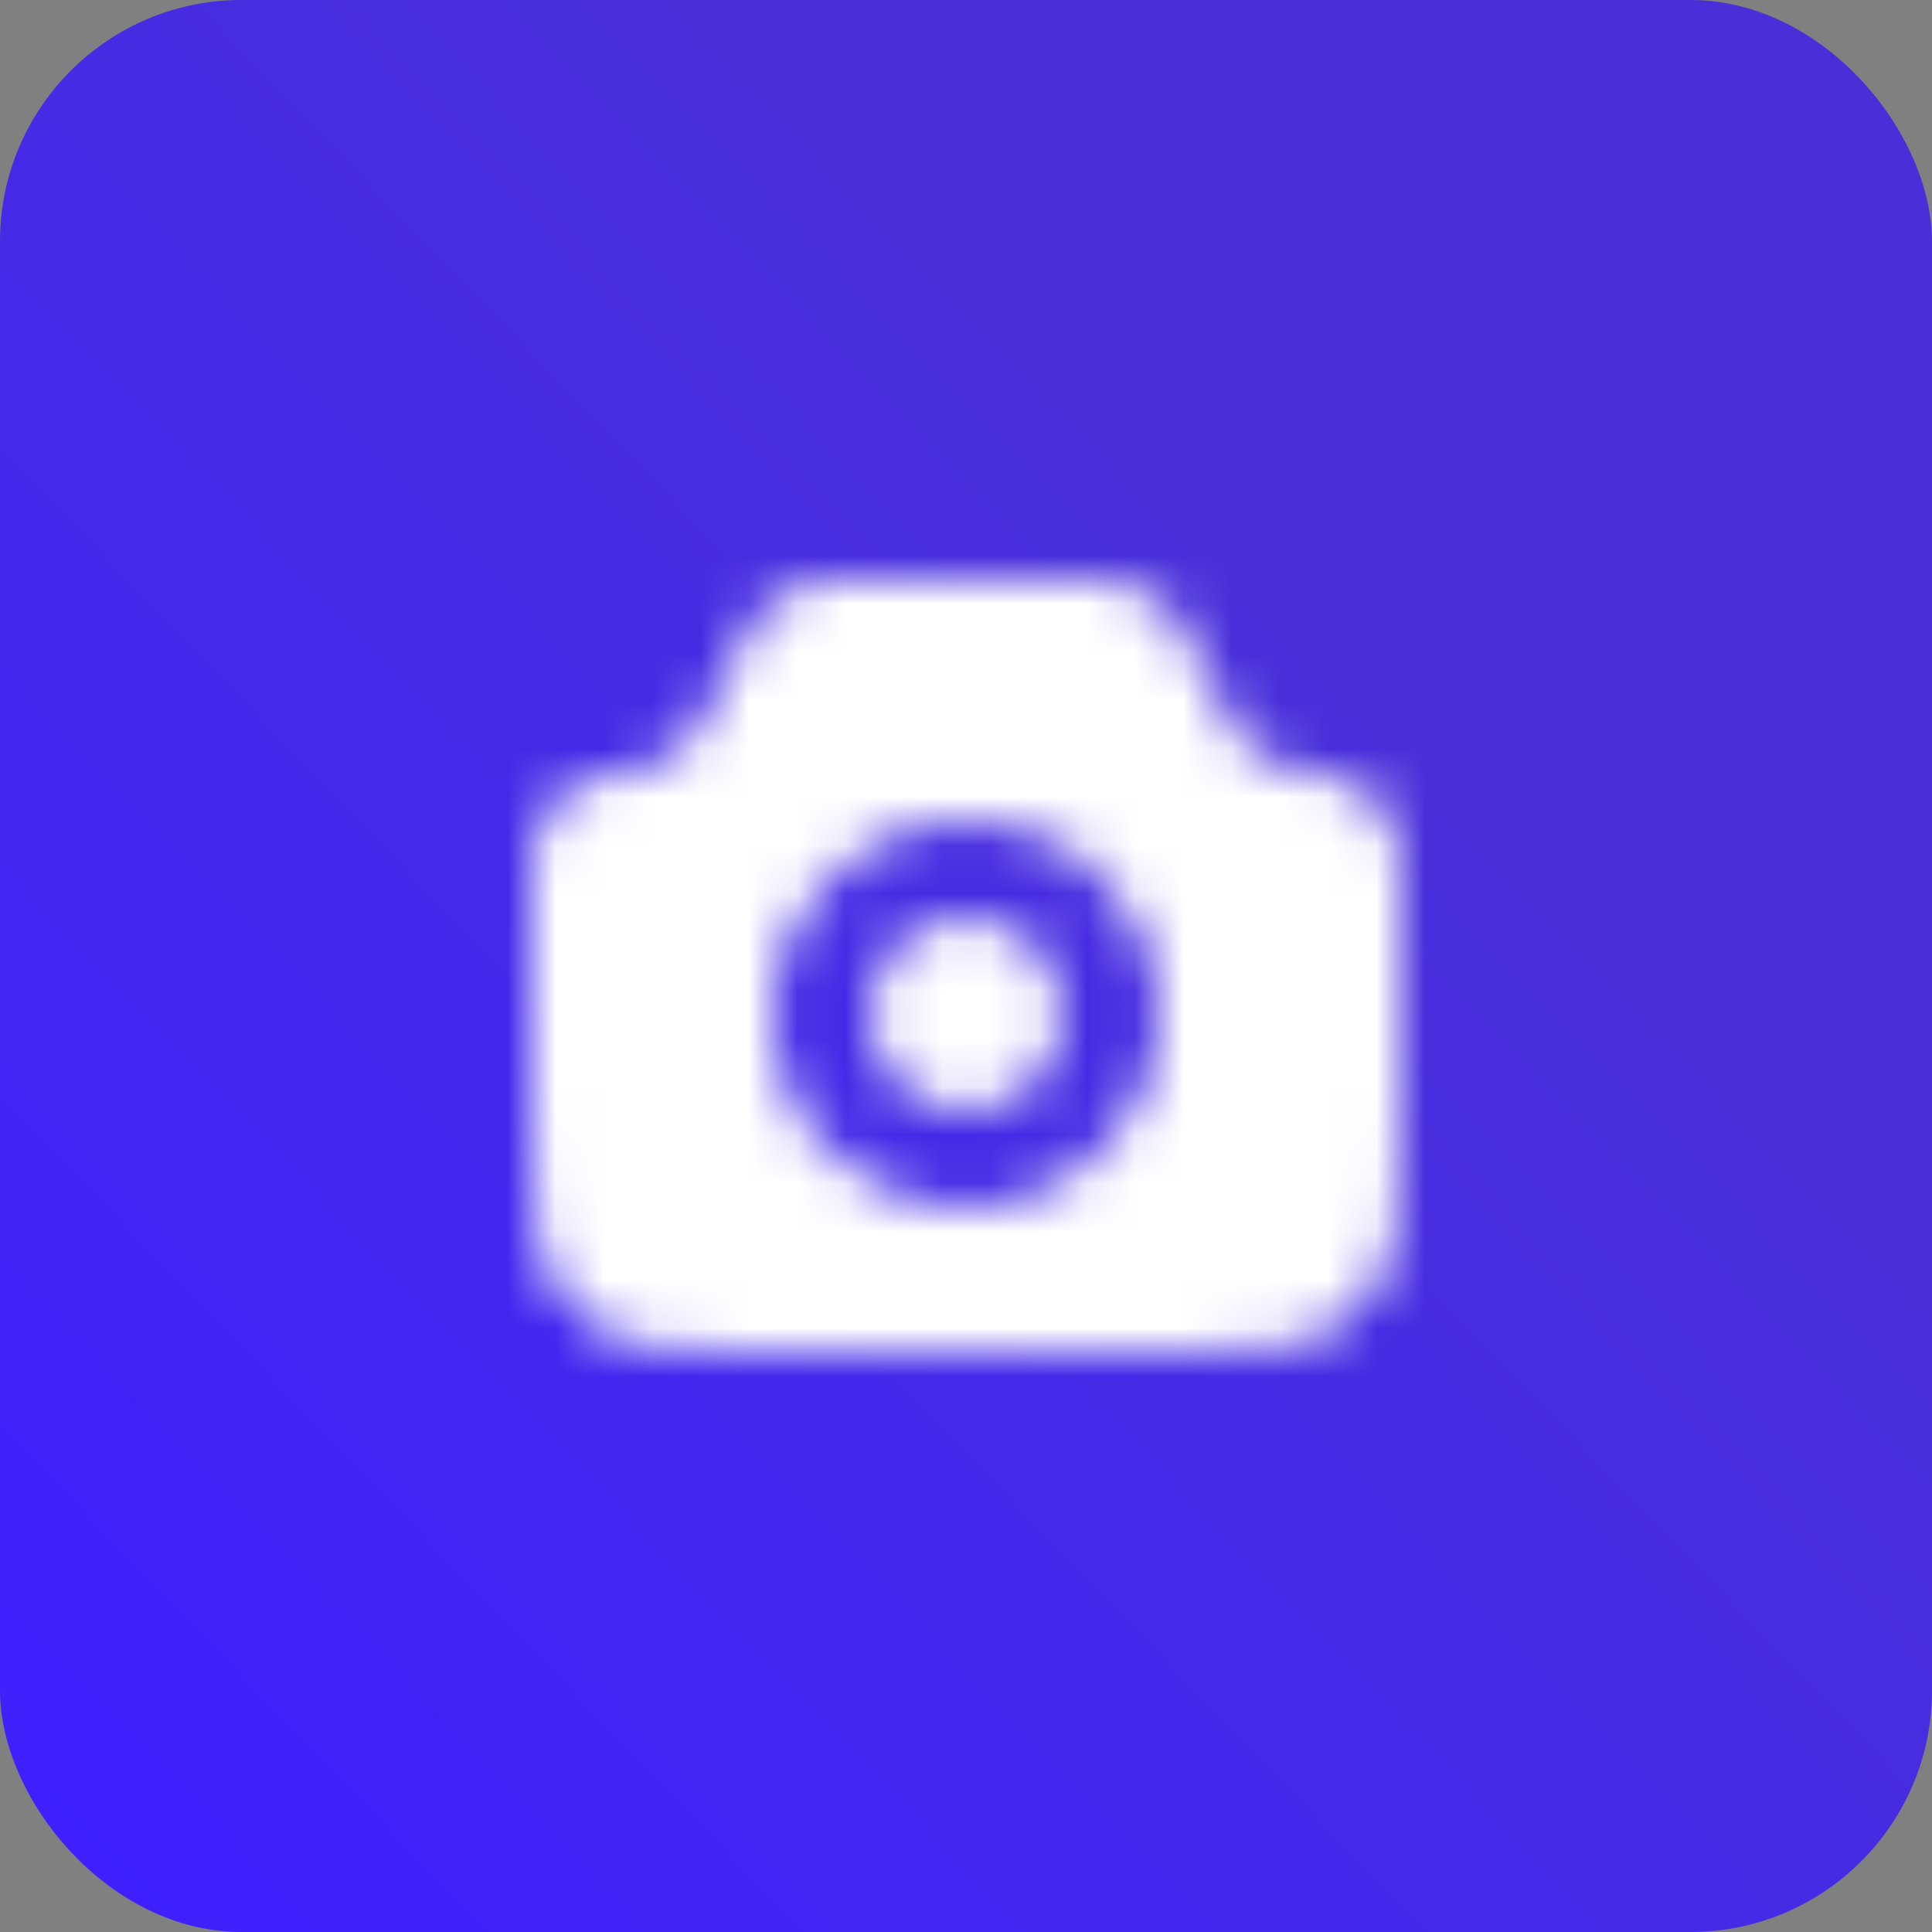
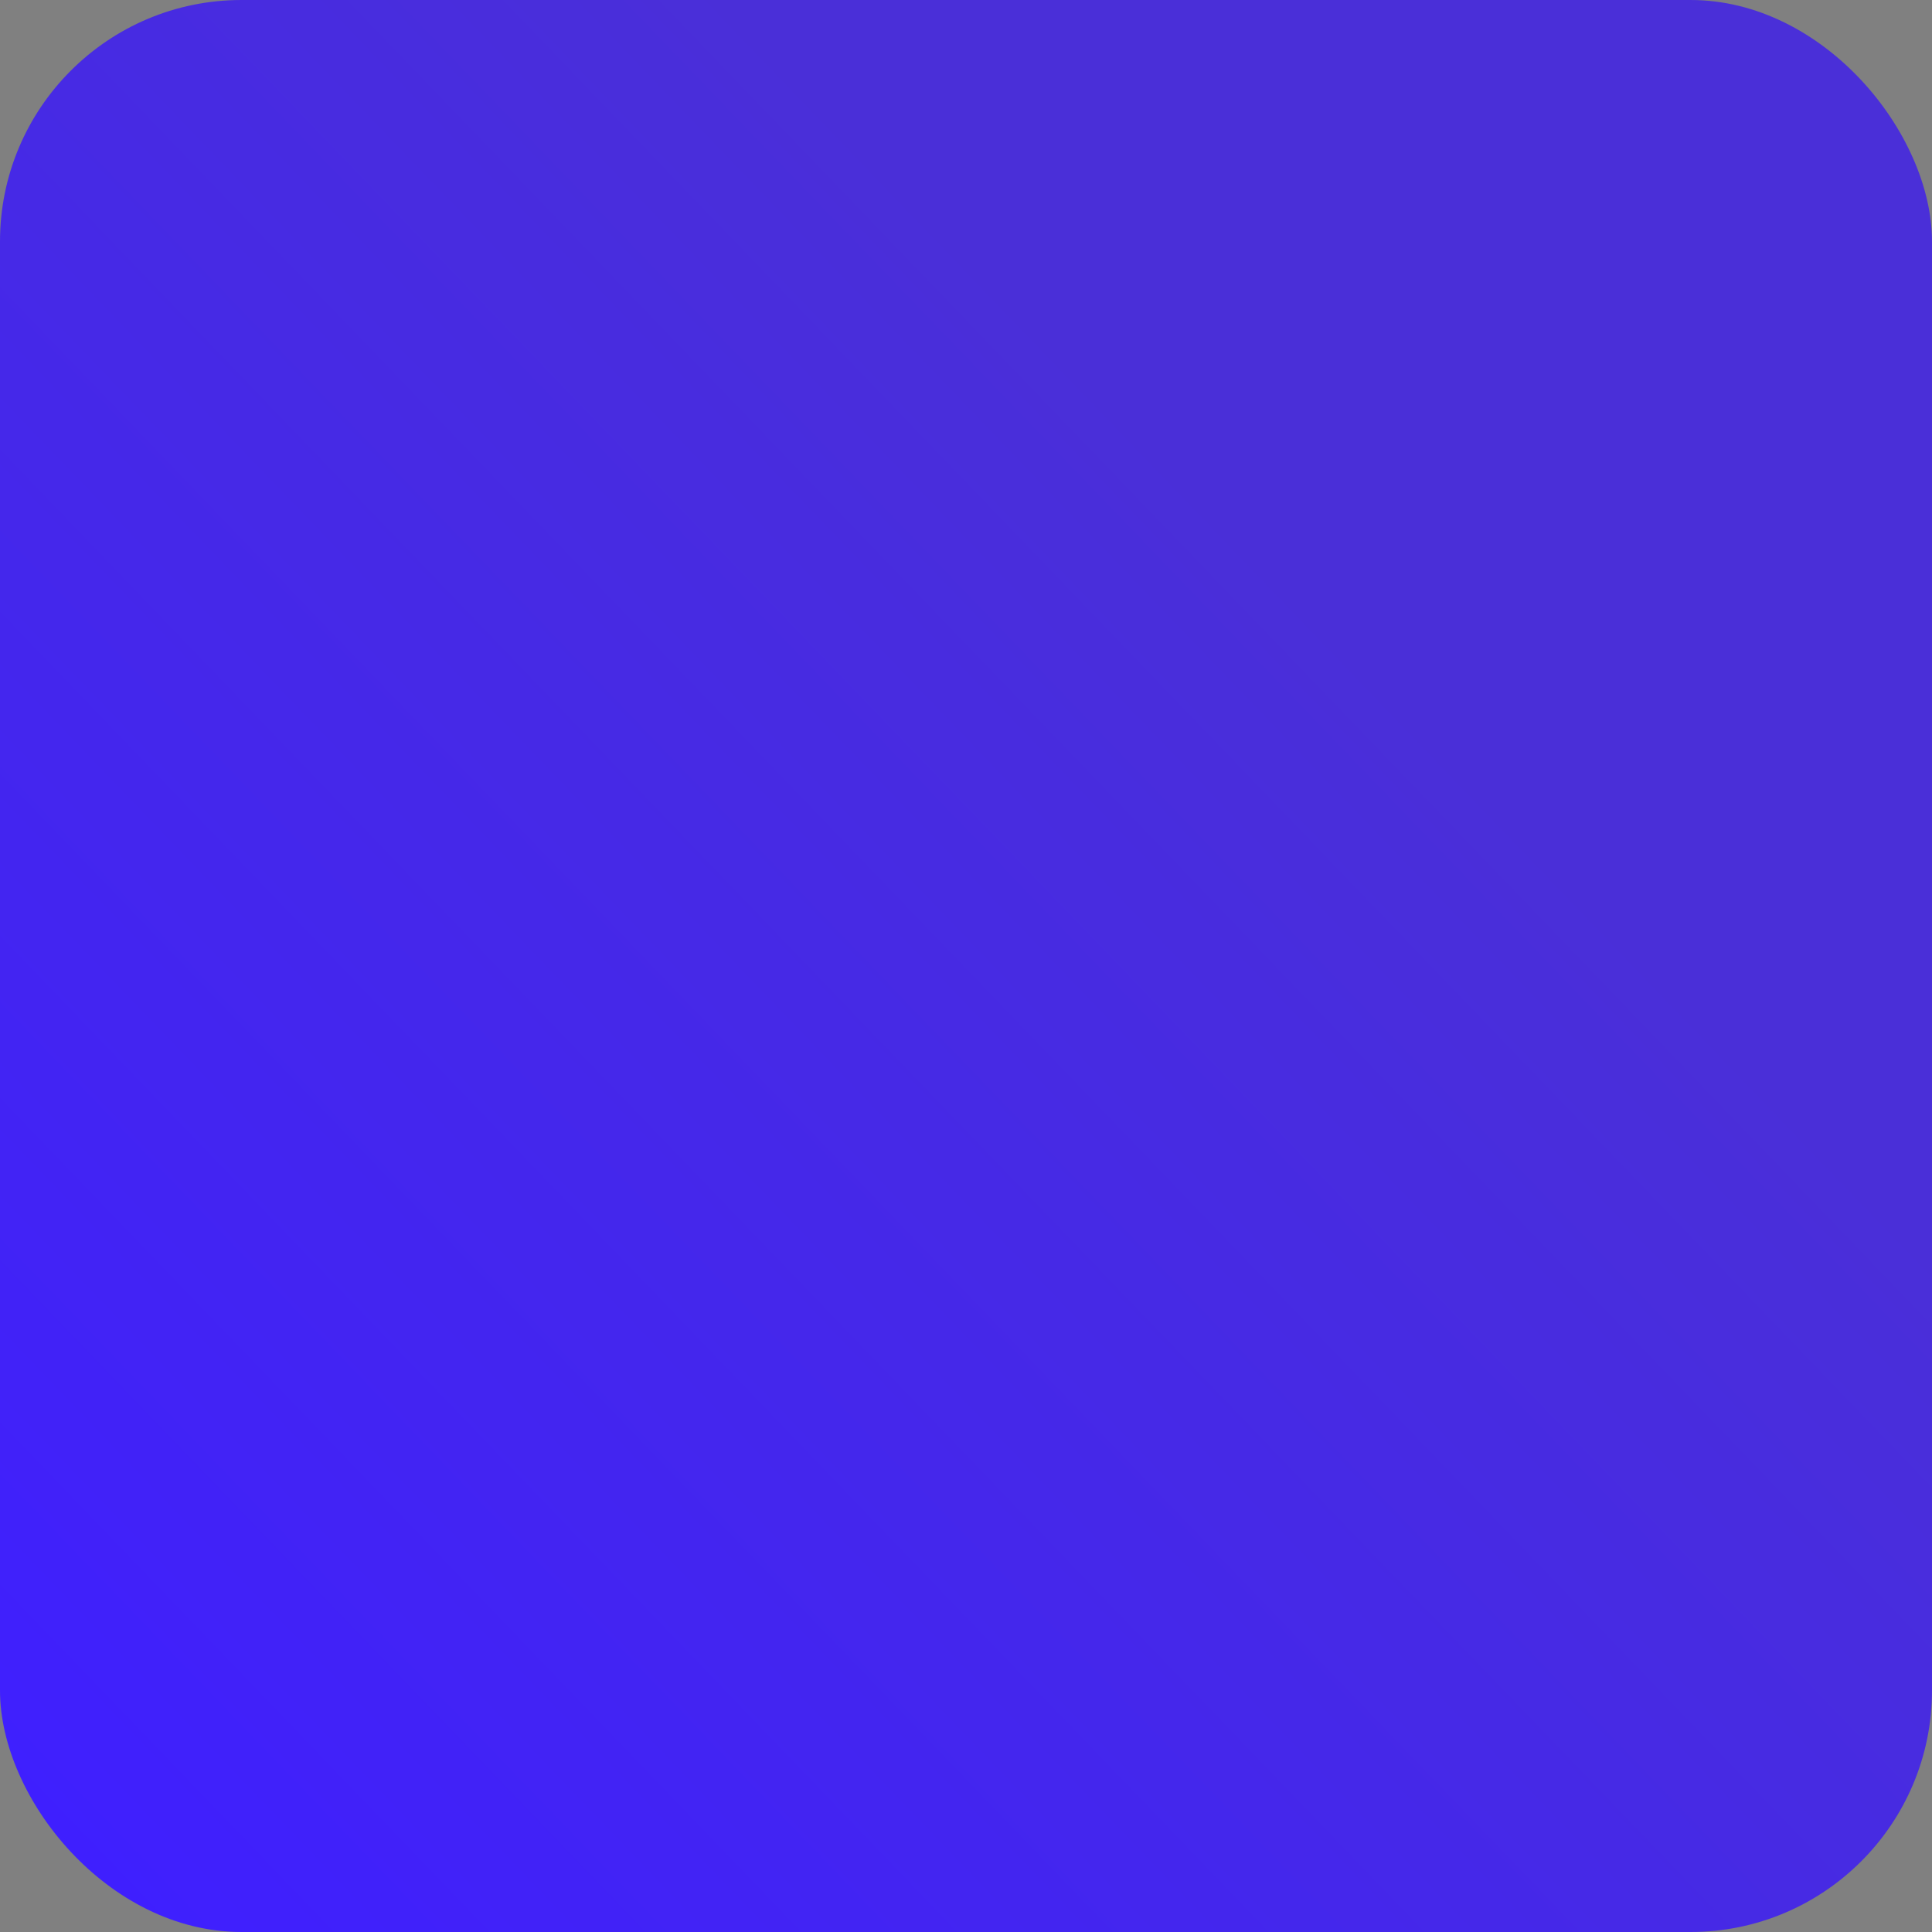
<svg xmlns="http://www.w3.org/2000/svg" width="40" height="40" viewBox="0 0 40 40" fill="none">
  <rect x="0" y="0" width="40" height="40" fill="#808080" stroke="none" />
  <rect width="40" height="40" rx="5" fill="url(#paint0_linear_3301_112)" />
  <mask id="mask0_3301_112" style="mask-type:alpha" maskUnits="userSpaceOnUse" x="8" y="8" width="24" height="24">
-     <path fill-rule="evenodd" clip-rule="evenodd" d="M12.854 16C11.83 16 11 16.83 11 17.854V22.857C11 24.862 11 25.864 11.46 26.596C11.7 26.978 12.022 27.3 12.404 27.54C13.136 28 14.138 28 16.143 28H23.857C25.862 28 26.864 28 27.596 27.54C27.978 27.3 28.3 26.978 28.54 26.596C29 25.864 29 24.862 29 22.857V17.854C29 16.83 28.17 16 27.146 16C26.444 16 25.802 15.603 25.488 14.975L24.667 13.333L24.667 13.333C24.557 13.113 24.502 13.004 24.439 12.908C24.114 12.409 23.583 12.081 22.991 12.013C22.878 12 22.755 12 22.509 12H17.491C17.245 12 17.122 12 17.009 12.013C16.417 12.081 15.886 12.409 15.561 12.908C15.498 13.004 15.443 13.113 15.333 13.333L14.512 14.975C14.198 15.603 13.556 16 12.854 16ZM22 21C22 22.105 21.105 23 20 23C18.895 23 18 22.105 18 21C18 19.895 18.895 19 20 19C21.105 19 22 19.895 22 21ZM24 21C24 23.209 22.209 25 20 25C17.791 25 16 23.209 16 21C16 18.791 17.791 17 20 17C22.209 17 24 18.791 24 21Z" fill="#222222" />
-   </mask>
+     </mask>
  <g mask="url(#mask0_3301_112)">
-     <rect x="7" y="7" width="25" height="25" fill="white" />
-   </g>
+     </g>
  <defs>
    <linearGradient id="paint0_linear_3301_112" x1="1.053" y1="38.947" x2="27.895" y2="13.158" gradientUnits="userSpaceOnUse">
      <stop stop-color="#3F1FFF" />
      <stop offset="1" stop-color="#4A2FD8" />
    </linearGradient>
  </defs>
</svg>